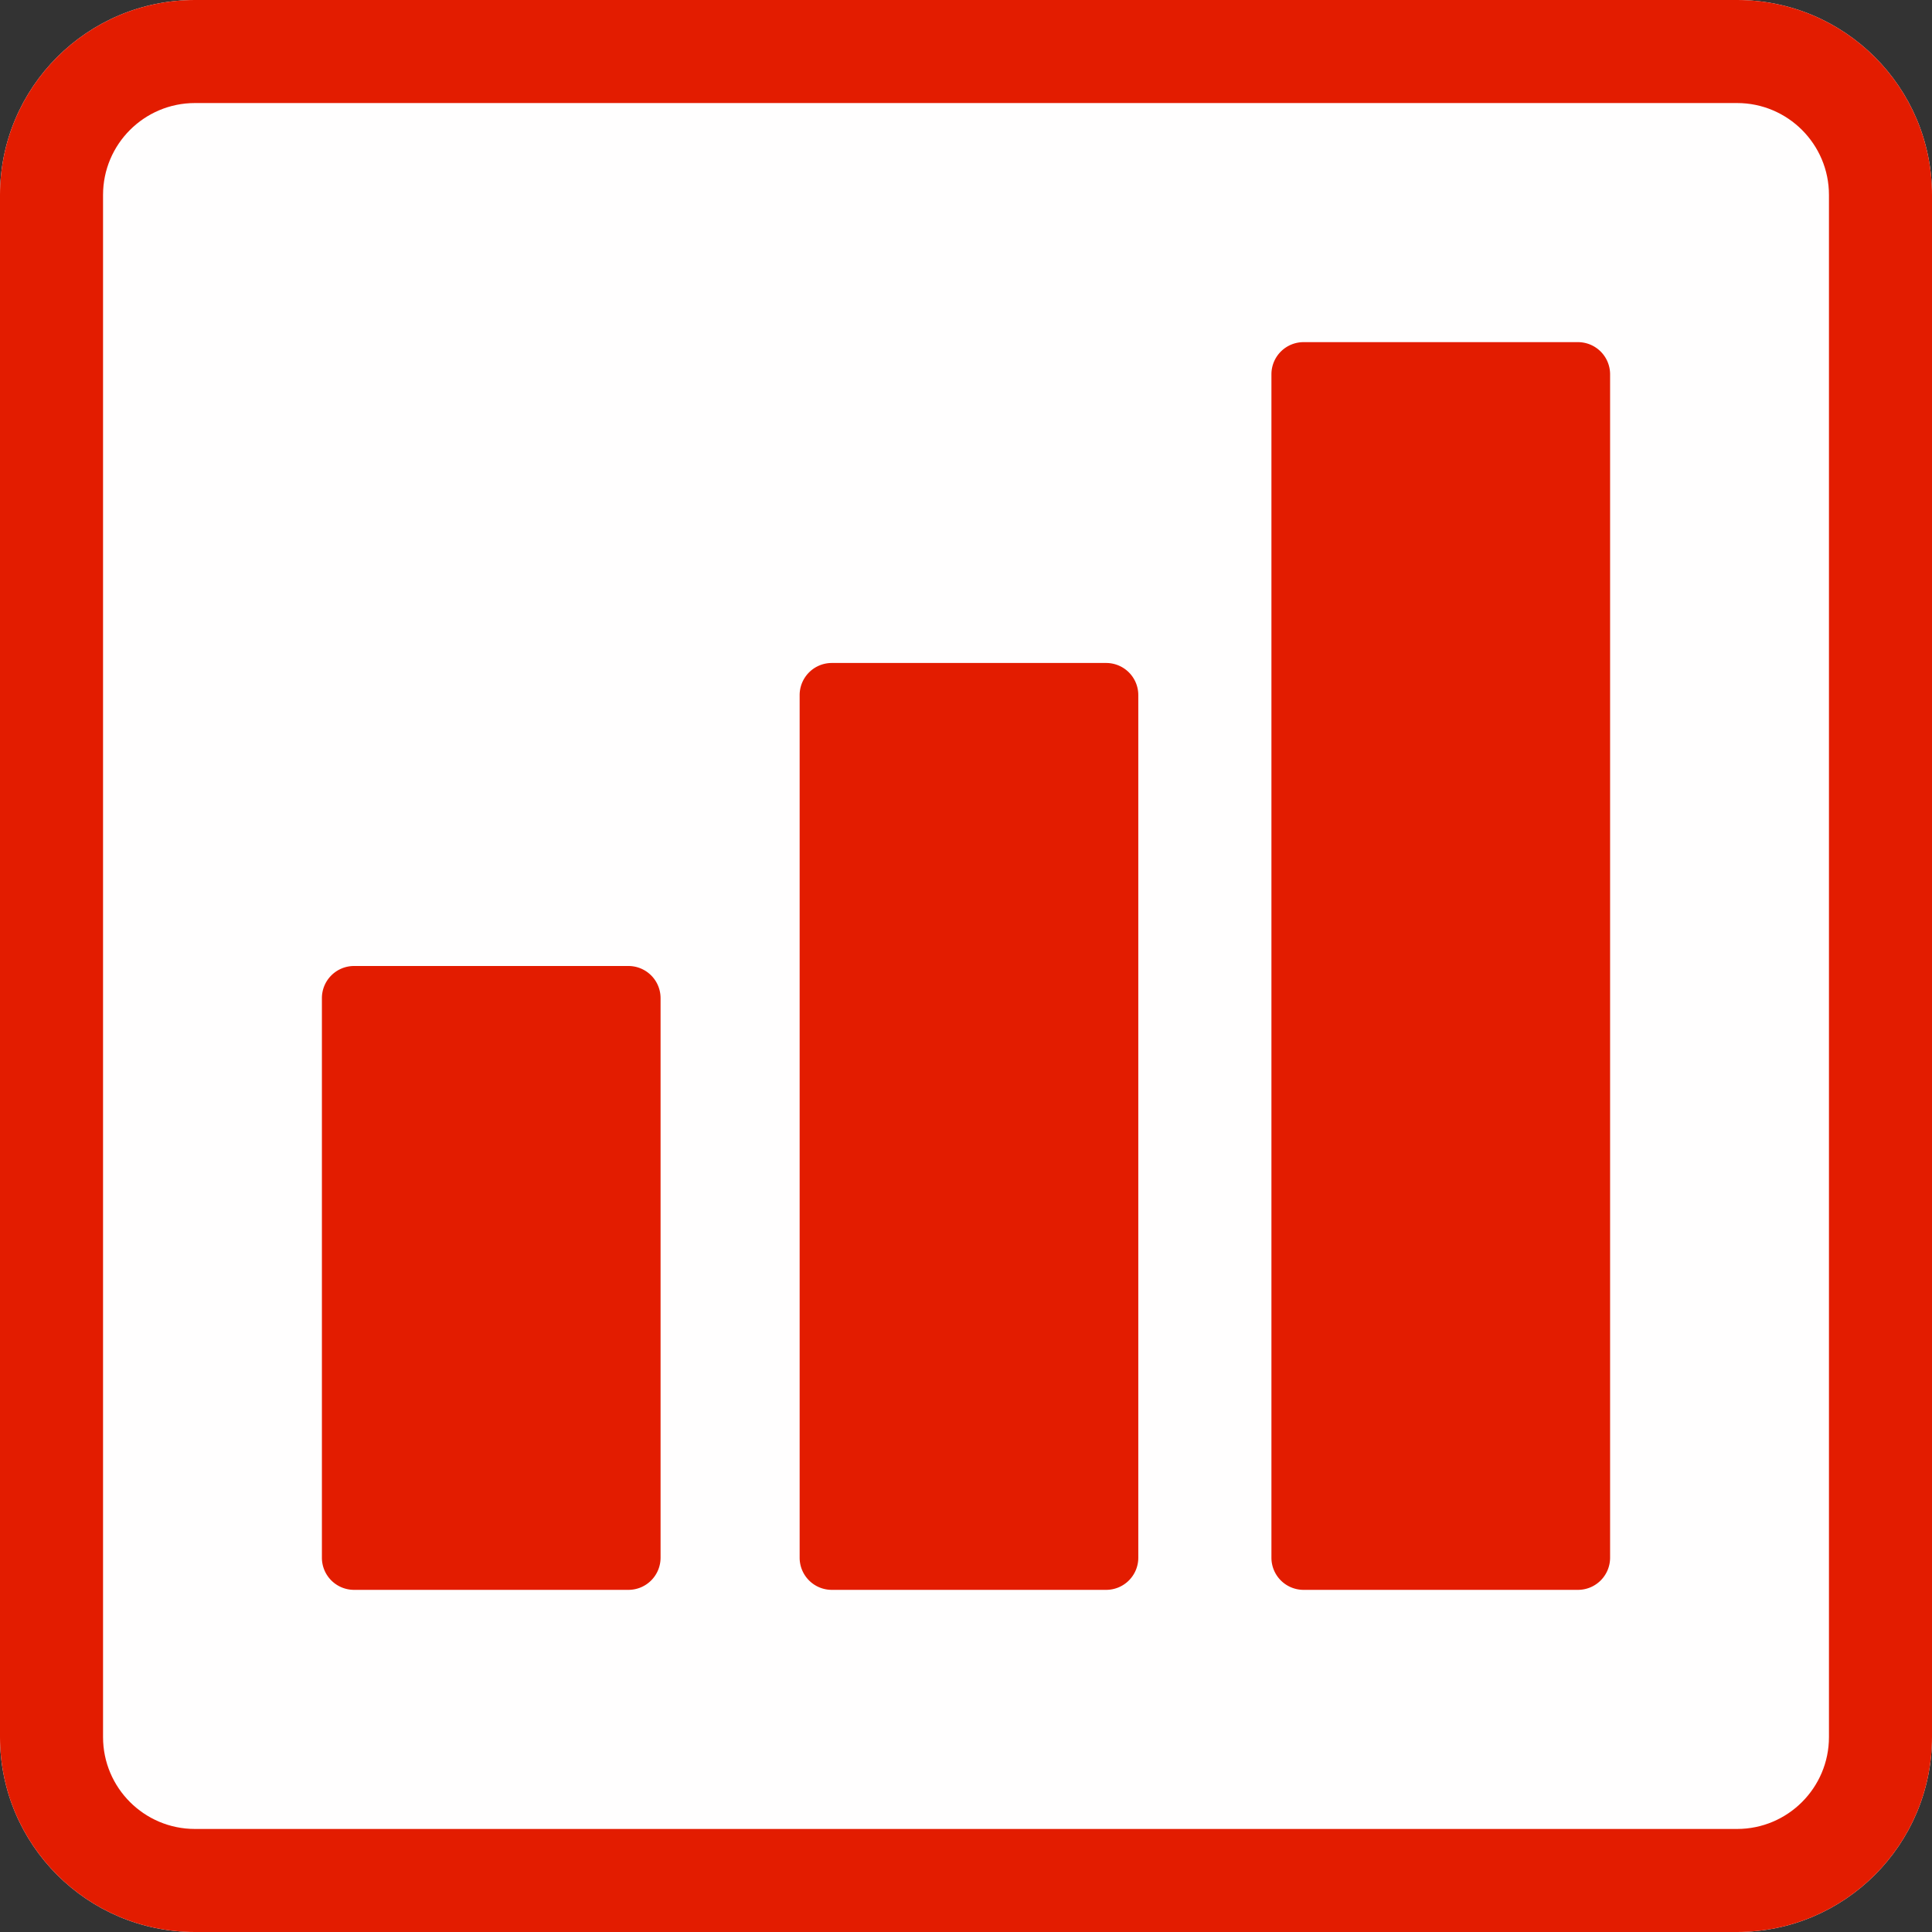
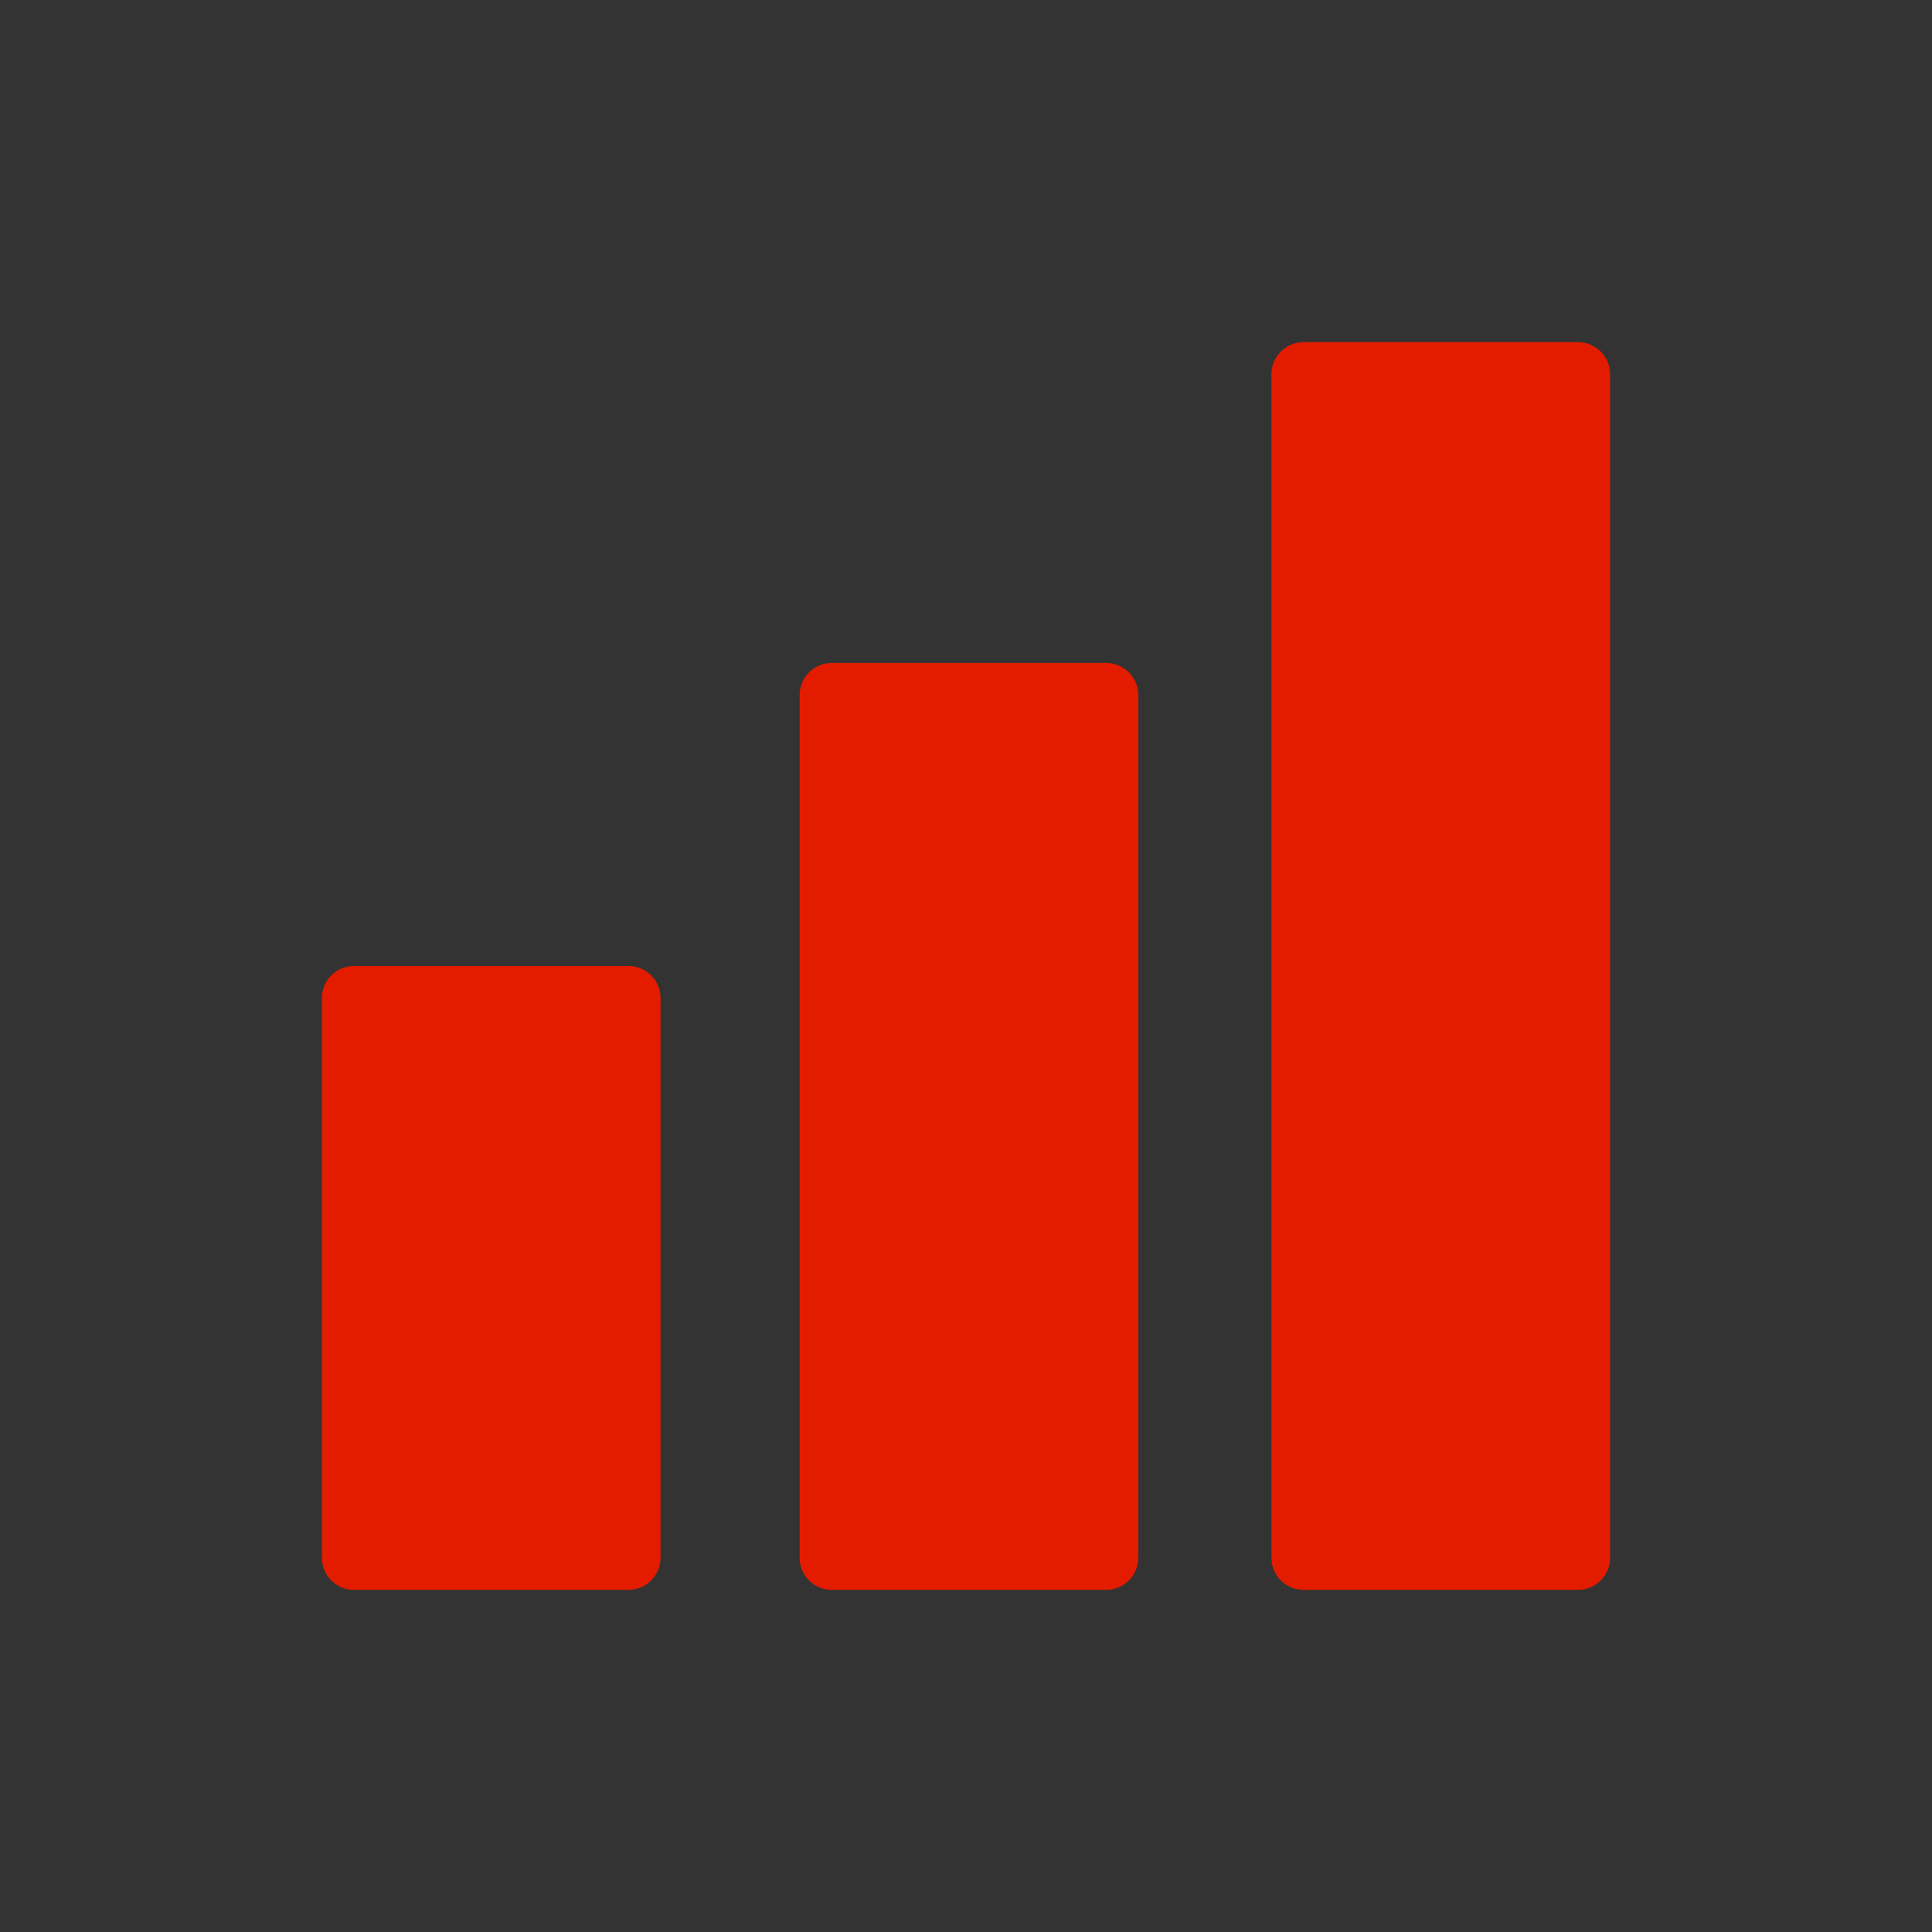
<svg xmlns="http://www.w3.org/2000/svg" width="60" height="60" viewBox="0 0 300 300" xml:space="preserve" style="fill-rule:evenodd;clip-rule:evenodd;stroke-linejoin:round;stroke-miterlimit:2">
  <rect x="0" y="0" width="300" height="300" fill="#333333" stroke="none" />
-   <path d="M300 30.271C300 13.564 286.436 0 269.729 0H30.271C13.564 0 0 13.564 0 30.271v239.458C0 286.436 13.564 300 30.271 300h239.458C286.436 300 300 286.436 300 269.729V30.271Z" style="fill:#fffefe" />
-   <path d="M300 30.271C300 13.564 286.436 0 269.729 0H30.271C13.564 0 0 13.564 0 30.271v239.458C0 286.436 13.564 300 30.271 300h239.458C286.436 300 300 286.436 300 269.729V30.271Zm-16 0v239.458c0 7.877-6.394 14.271-14.271 14.271H30.271C22.394 284 16 277.606 16 269.729V30.271C16 22.394 22.394 16 30.271 16h239.458C277.606 16 284 22.394 284 30.271Z" style="fill:#e31c00" />
  <path d="M102.573 154.988A4.99 4.99 0 0 0 97.585 150H54.974a4.991 4.991 0 0 0-4.989 4.988v86.895a4.992 4.992 0 0 0 4.989 4.989h42.611a4.991 4.991 0 0 0 4.988-4.989v-86.895Zm74.182-47.052a4.99 4.99 0 0 0-4.988-4.988h-42.611a4.99 4.99 0 0 0-4.988 4.988v133.947a4.991 4.991 0 0 0 4.988 4.989h42.611a4.991 4.991 0 0 0 4.988-4.989V107.936Zm73.26-49.819a4.992 4.992 0 0 0-4.989-4.989h-42.611a4.991 4.991 0 0 0-4.988 4.989v183.766a4.991 4.991 0 0 0 4.988 4.989h42.611a4.992 4.992 0 0 0 4.989-4.989V58.117Z" style="fill:#e31c00" />
</svg>